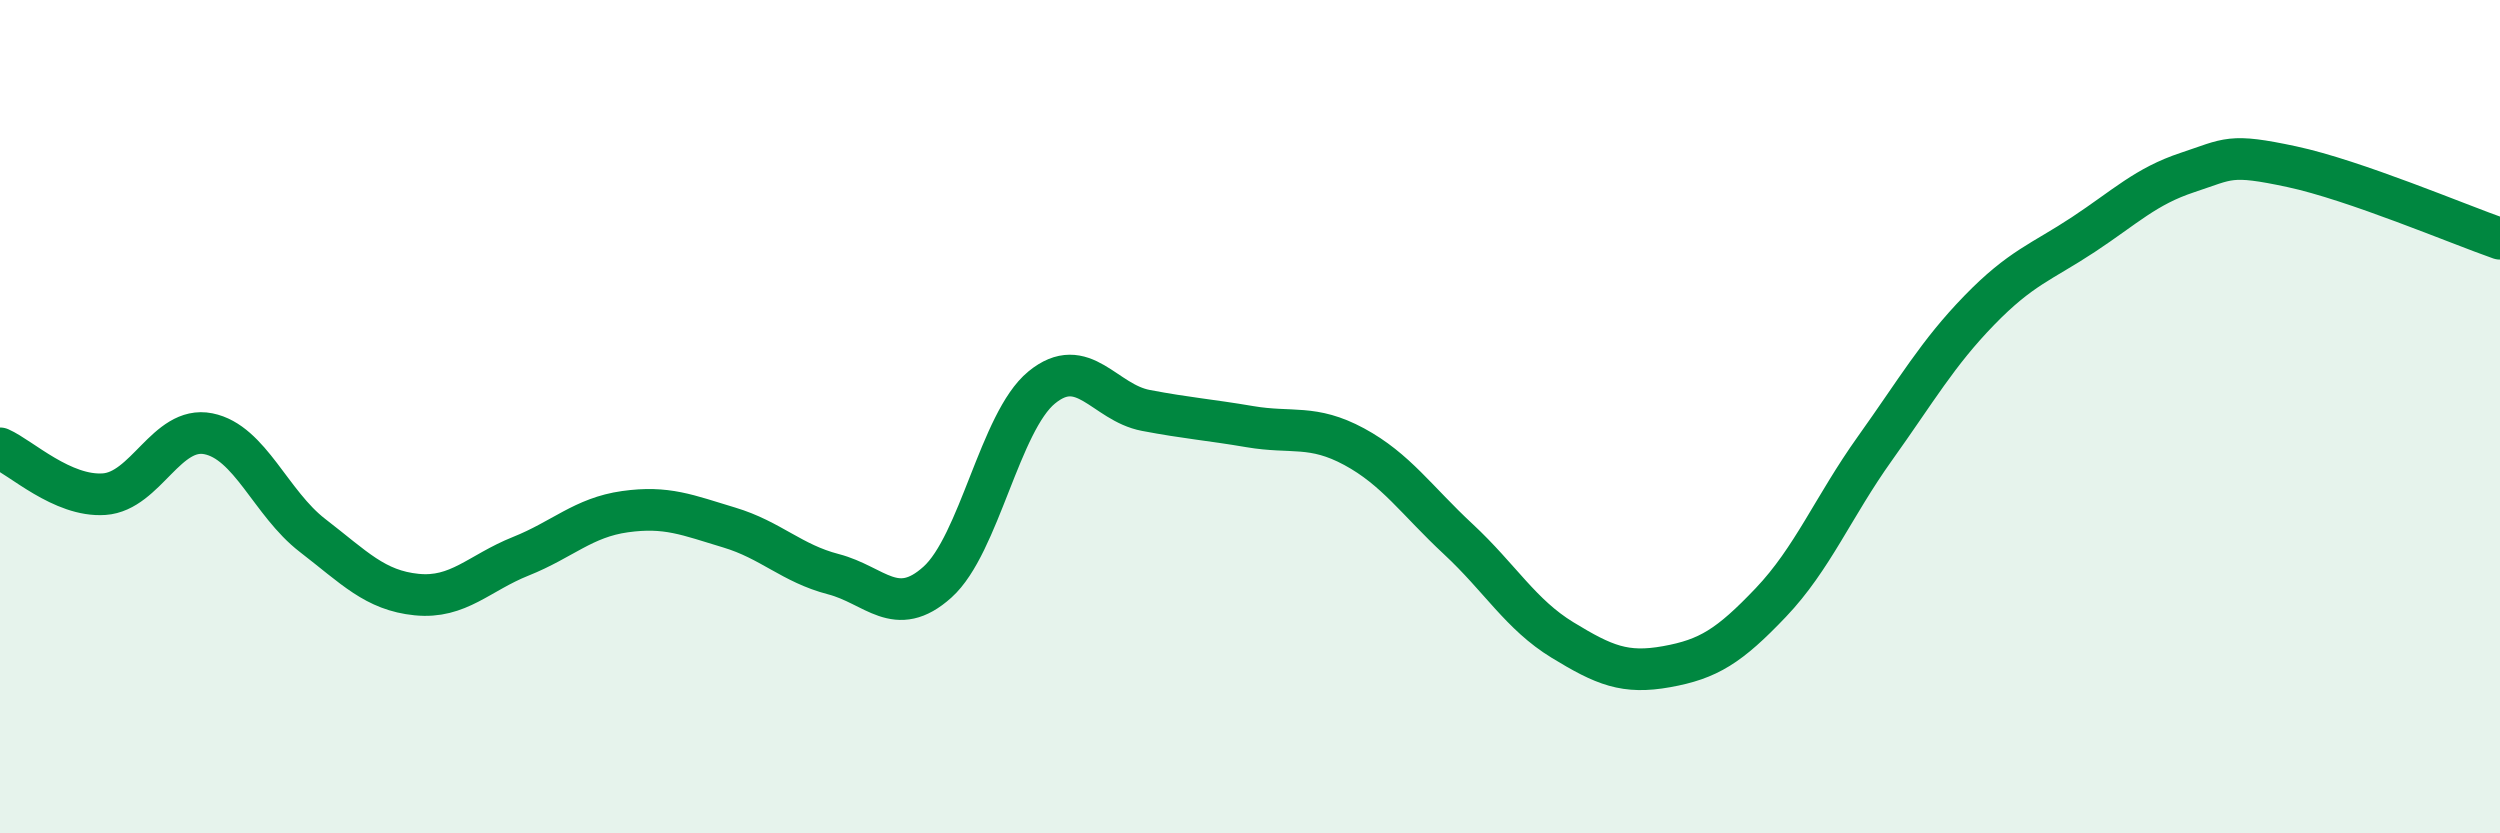
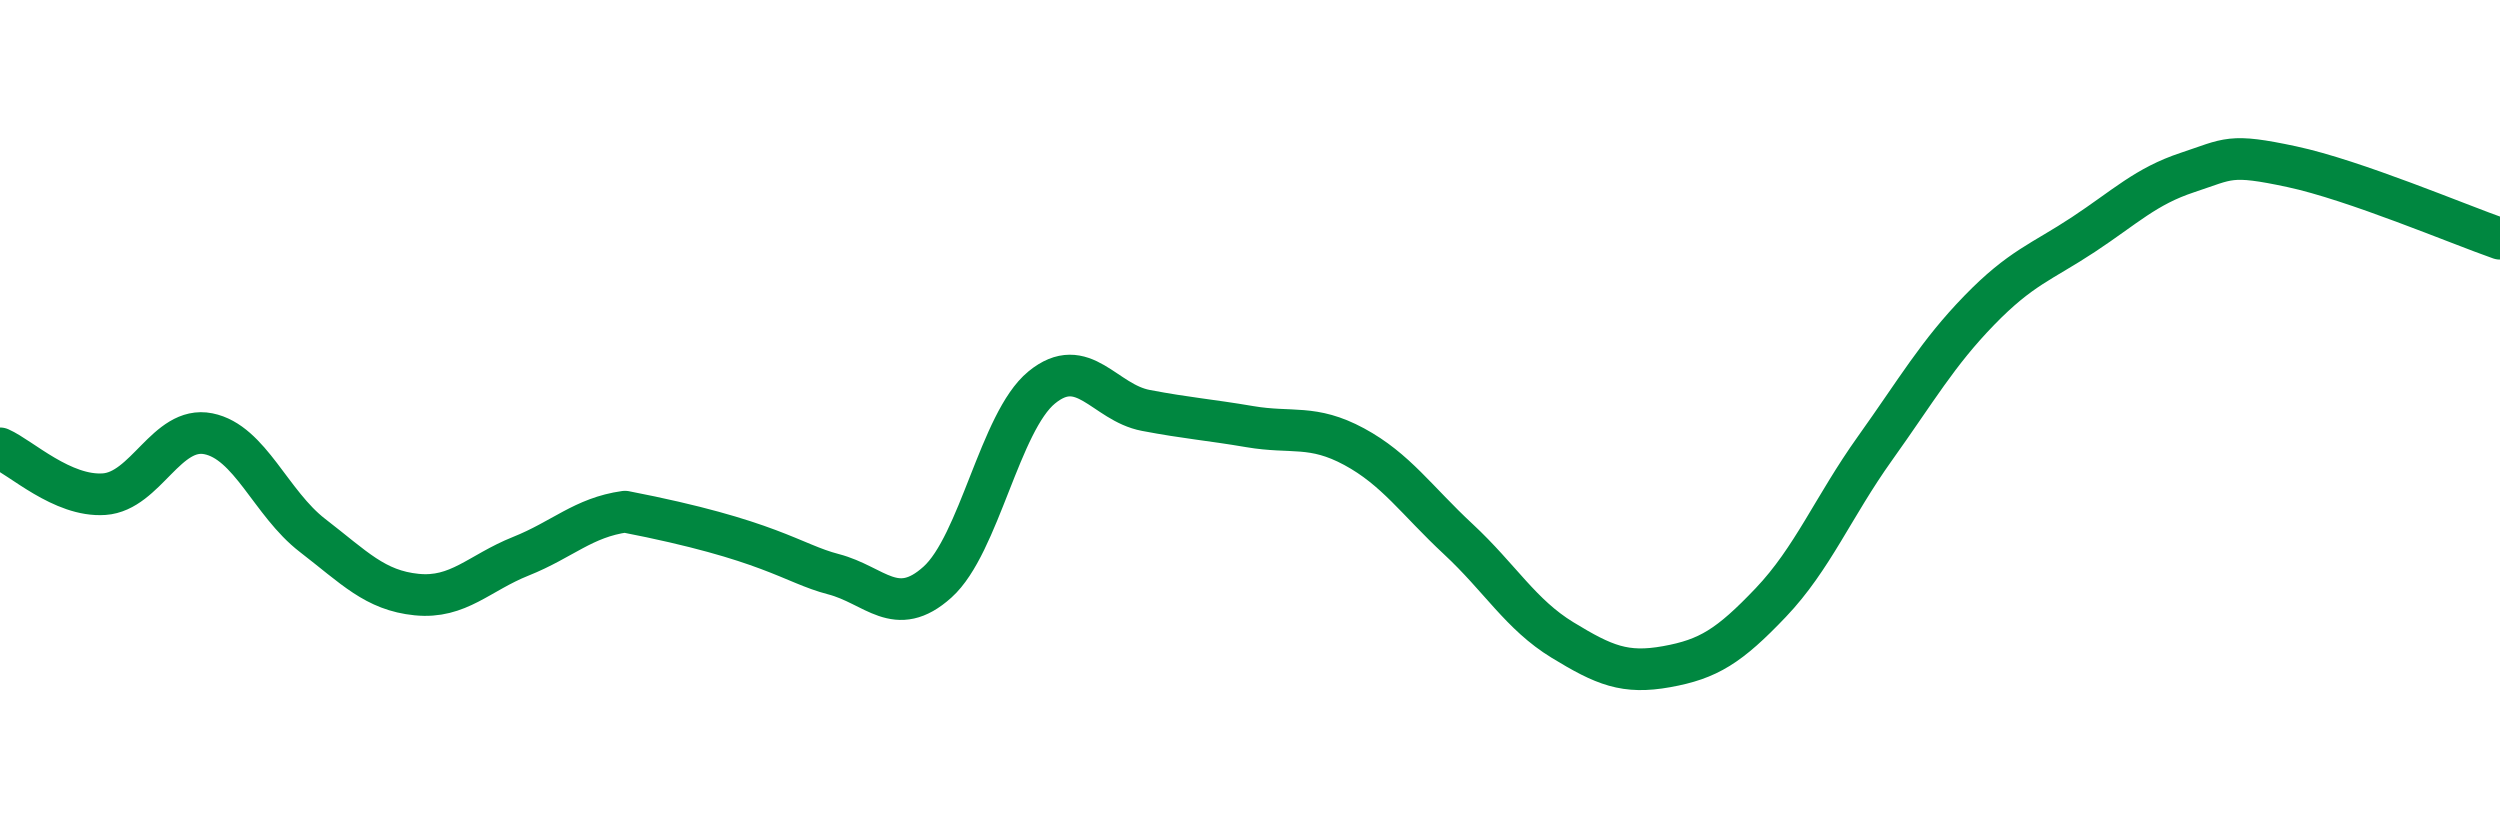
<svg xmlns="http://www.w3.org/2000/svg" width="60" height="20" viewBox="0 0 60 20">
-   <path d="M 0,10.76 C 0.5,10.98 1.5,11.93 2.5,11.86 C 3.5,11.79 4,10.21 5,10.41 C 6,10.61 6.5,12.08 7.5,12.85 C 8.5,13.62 9,14.17 10,14.27 C 11,14.37 11.5,13.75 12.5,13.35 C 13.5,12.95 14,12.42 15,12.28 C 16,12.14 16.5,12.36 17.5,12.66 C 18.5,12.96 19,13.52 20,13.78 C 21,14.04 21.5,14.87 22.5,13.97 C 23.5,13.07 24,10.12 25,9.3 C 26,8.48 26.5,9.66 27.5,9.85 C 28.5,10.04 29,10.07 30,10.24 C 31,10.41 31.5,10.18 32.5,10.72 C 33.5,11.26 34,12.01 35,12.94 C 36,13.87 36.5,14.75 37.5,15.36 C 38.5,15.97 39,16.18 40,16 C 41,15.82 41.5,15.51 42.5,14.46 C 43.5,13.41 44,12.16 45,10.76 C 46,9.36 46.5,8.48 47.5,7.45 C 48.5,6.42 49,6.29 50,5.63 C 51,4.97 51.5,4.47 52.5,4.14 C 53.5,3.81 53.5,3.68 55,4 C 56.5,4.32 59,5.38 60,5.73L60 20L0 20Z" fill="#008740" opacity="0.1" stroke-linecap="round" stroke-linejoin="round" />
-   <path d="M 0,10.76 C 0.5,10.98 1.5,11.93 2.5,11.86 C 3.5,11.79 4,10.21 5,10.41 C 6,10.61 6.5,12.08 7.5,12.85 C 8.5,13.62 9,14.17 10,14.27 C 11,14.37 11.5,13.75 12.5,13.35 C 13.5,12.95 14,12.42 15,12.28 C 16,12.14 16.5,12.36 17.5,12.66 C 18.5,12.96 19,13.52 20,13.78 C 21,14.04 21.5,14.87 22.5,13.97 C 23.5,13.07 24,10.12 25,9.3 C 26,8.48 26.5,9.66 27.5,9.85 C 28.5,10.04 29,10.07 30,10.24 C 31,10.41 31.5,10.18 32.5,10.72 C 33.5,11.26 34,12.01 35,12.94 C 36,13.87 36.5,14.75 37.5,15.36 C 38.5,15.97 39,16.18 40,16 C 41,15.82 41.5,15.51 42.5,14.46 C 43.5,13.41 44,12.16 45,10.76 C 46,9.36 46.5,8.48 47.5,7.45 C 48.5,6.42 49,6.29 50,5.63 C 51,4.97 51.5,4.47 52.5,4.14 C 53.5,3.81 53.5,3.68 55,4 C 56.5,4.32 59,5.38 60,5.73" stroke="#008740" stroke-width="1" fill="none" stroke-linecap="round" stroke-linejoin="round" />
+   <path d="M 0,10.76 C 0.5,10.98 1.5,11.93 2.5,11.86 C 3.5,11.79 4,10.21 5,10.41 C 6,10.61 6.5,12.08 7.5,12.85 C 8.5,13.62 9,14.17 10,14.27 C 11,14.37 11.5,13.75 12.5,13.35 C 13.5,12.95 14,12.42 15,12.28 C 18.5,12.96 19,13.52 20,13.78 C 21,14.04 21.5,14.87 22.5,13.97 C 23.5,13.07 24,10.12 25,9.3 C 26,8.48 26.5,9.66 27.5,9.85 C 28.5,10.04 29,10.07 30,10.24 C 31,10.41 31.5,10.18 32.5,10.72 C 33.5,11.26 34,12.01 35,12.94 C 36,13.87 36.5,14.75 37.5,15.36 C 38.5,15.97 39,16.18 40,16 C 41,15.82 41.5,15.51 42.5,14.46 C 43.5,13.41 44,12.16 45,10.76 C 46,9.36 46.5,8.48 47.5,7.45 C 48.5,6.42 49,6.29 50,5.63 C 51,4.97 51.5,4.47 52.5,4.14 C 53.5,3.81 53.5,3.68 55,4 C 56.5,4.32 59,5.38 60,5.73" stroke="#008740" stroke-width="1" fill="none" stroke-linecap="round" stroke-linejoin="round" />
</svg>